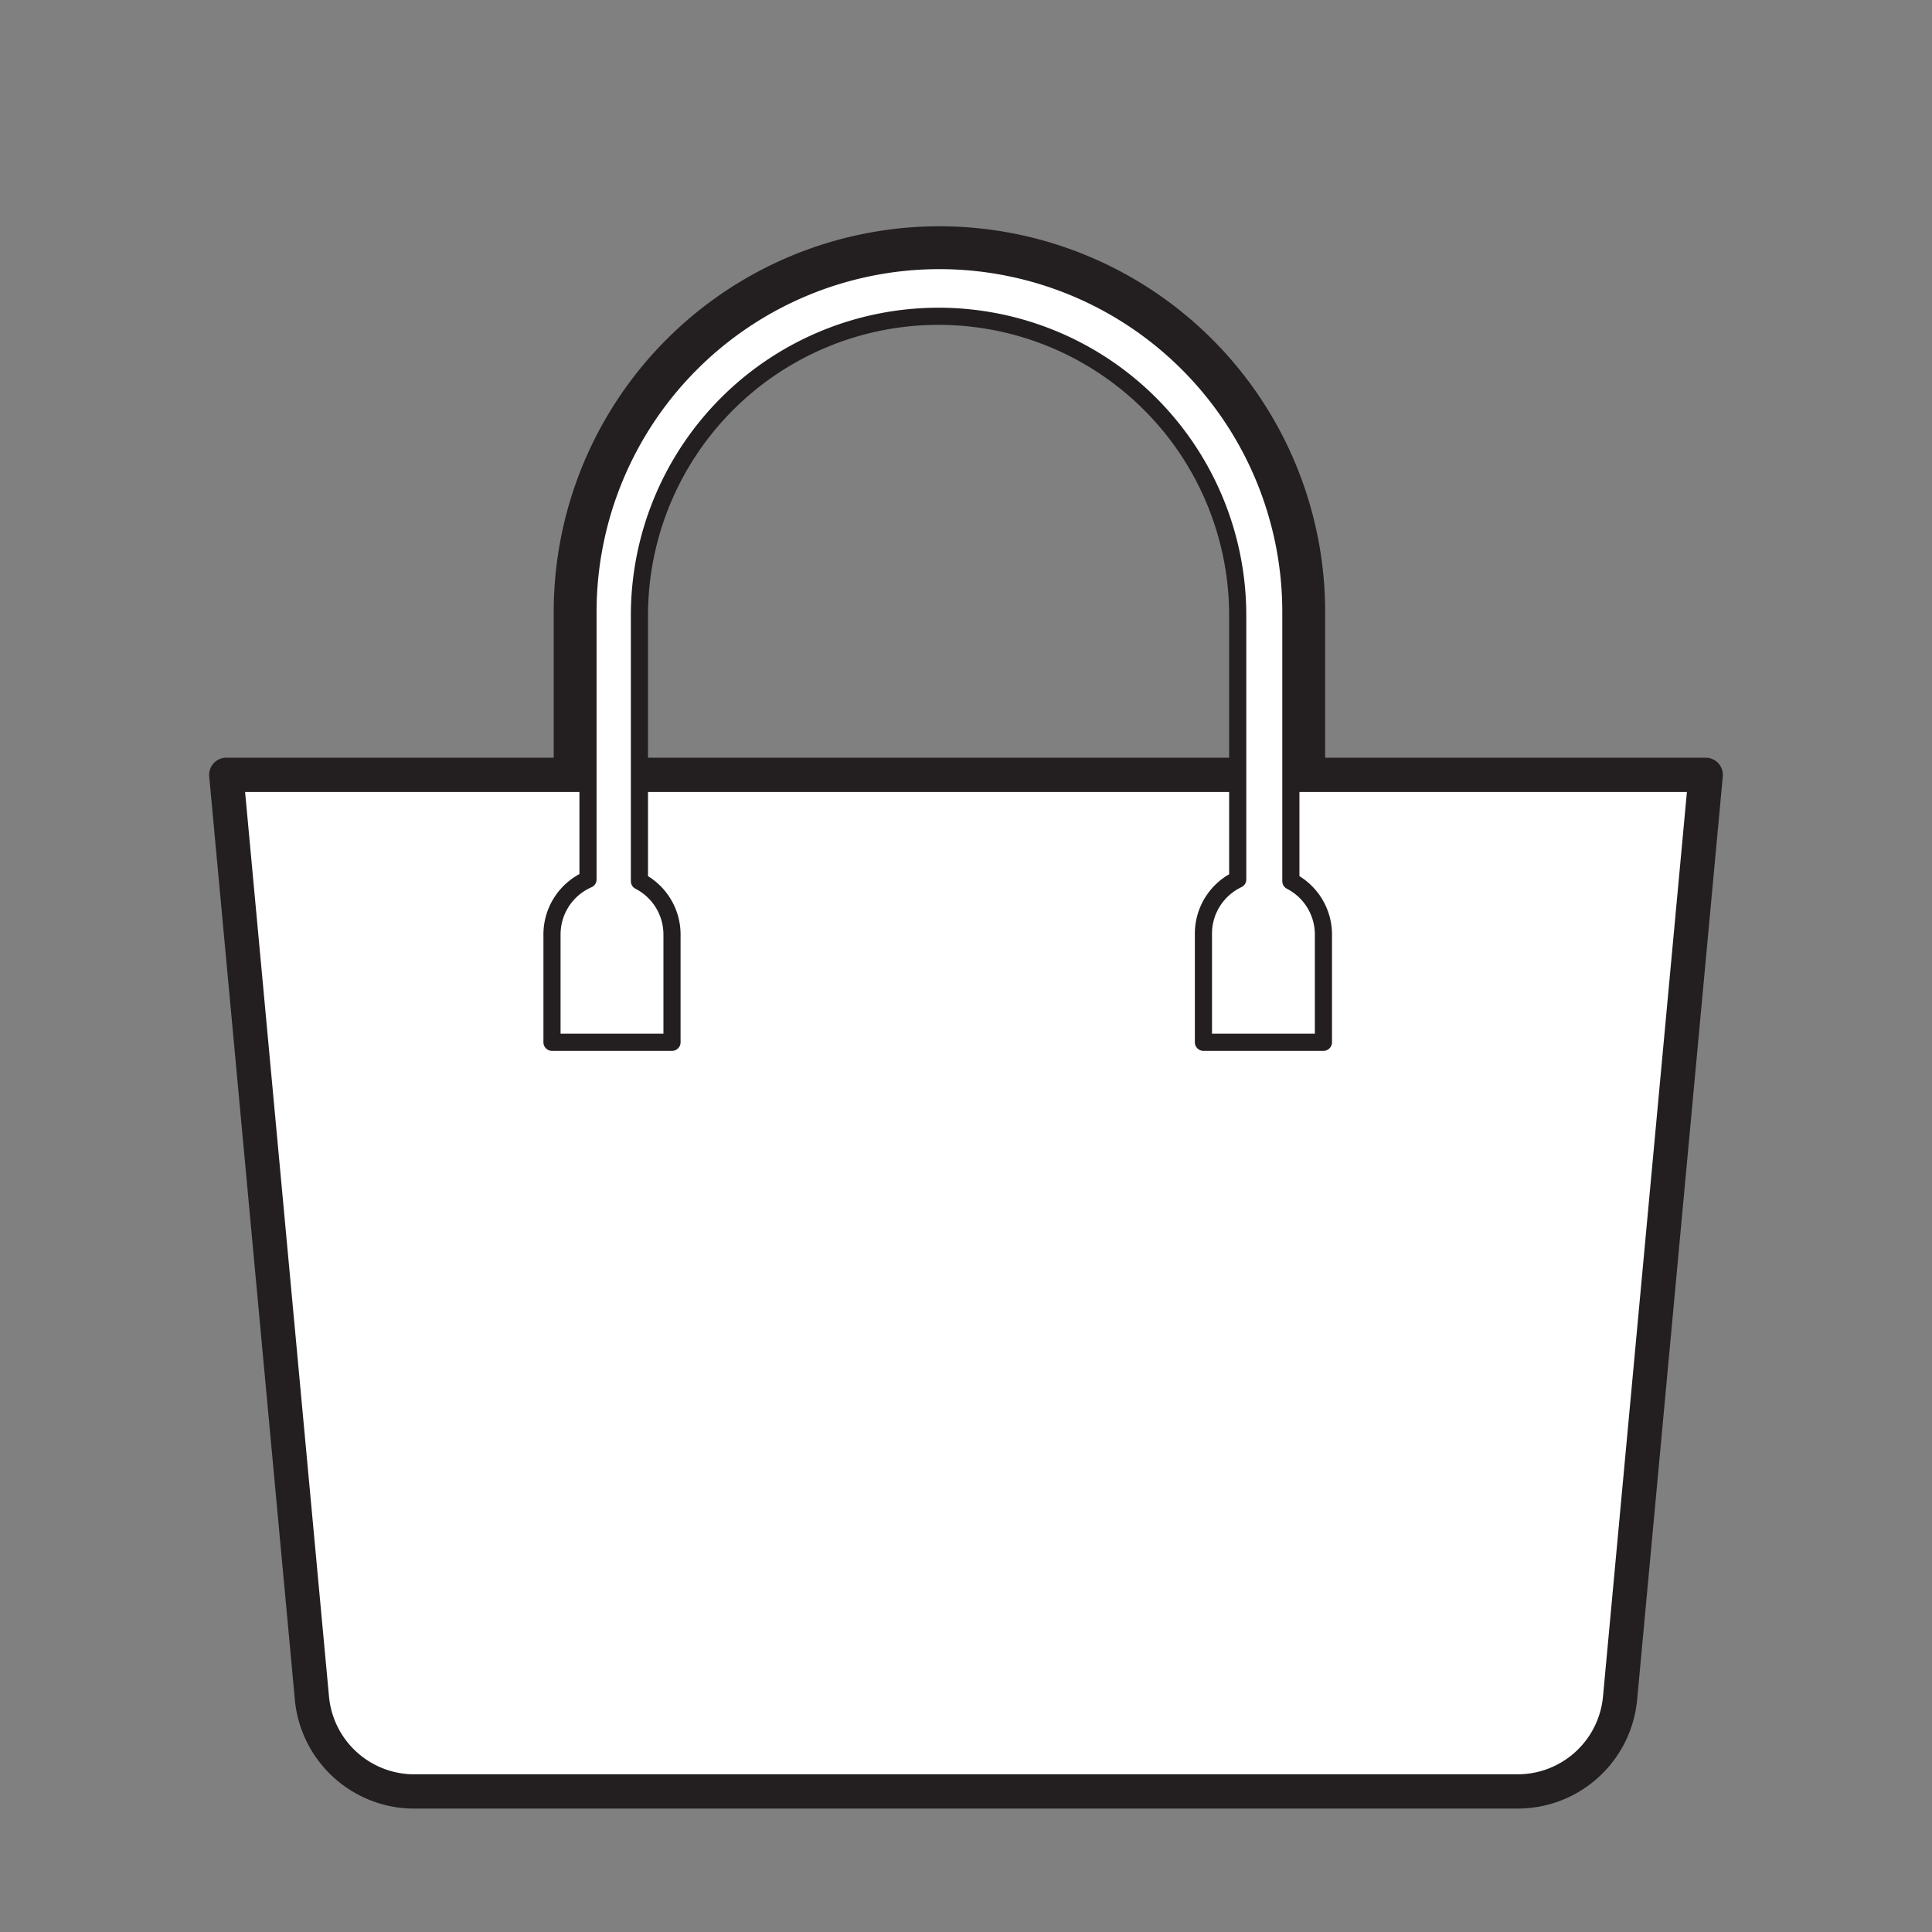
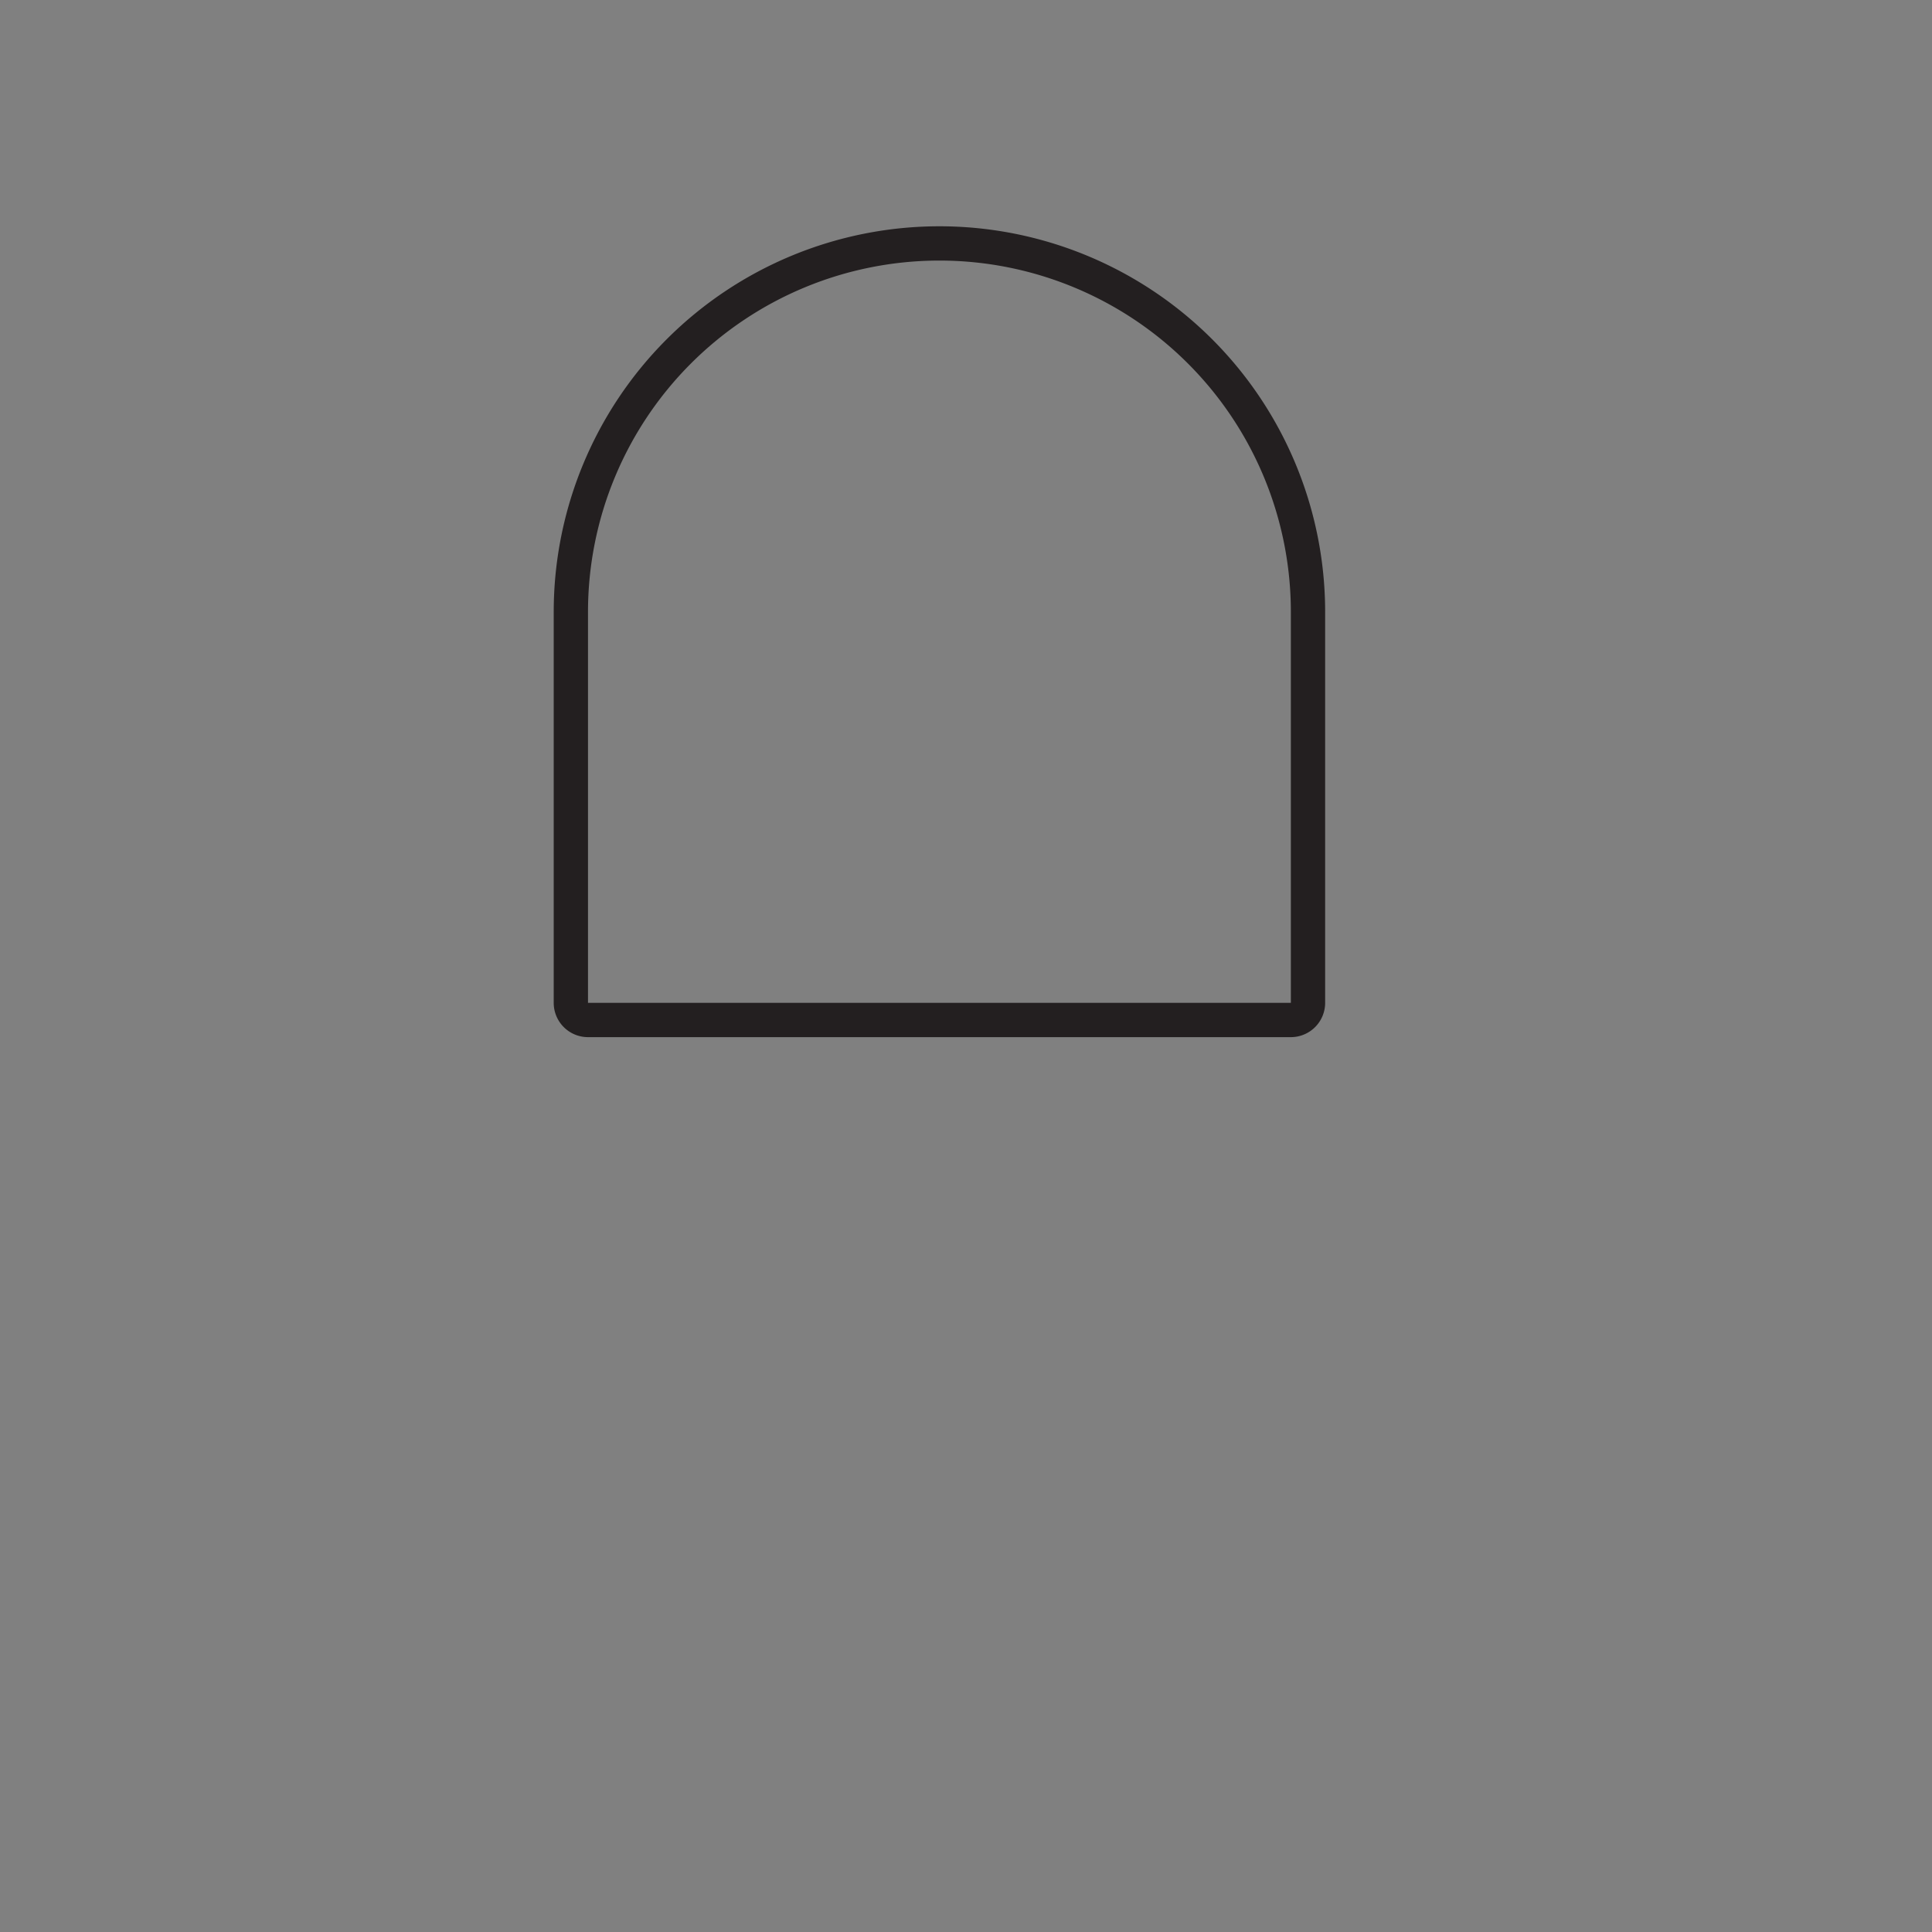
<svg xmlns="http://www.w3.org/2000/svg" viewBox="0 0 112.7 112.7">
  <rect x="0" y="0" width="112.7" height="112.7" fill="#808080" stroke="none" />
  <defs>
    <style>.cls-1{fill:#231f20;}.cls-2,.cls-3{fill:#fff;stroke:#231f20;stroke-linecap:round;stroke-linejoin:round;}.cls-2{stroke-width:2px;}</style>
  </defs>
  <g id="Layer_2" data-name="Layer 2">
    <path class="cls-1" d="M54.8 15.2a20.5 20.5 0 0 1 20.5 20.5v22.8h-41V35.7a20.5 20.5 0 0 1 20.5-20.5m0-2a22.5 22.5 0 0 0-22.5 22.5v22.8a2 2 0 0 0 2 2h41a2 2 0 0 0 2-2V35.7a22.5 22.5 0 0 0-22.5-22.5z" />
-     <path class="cls-2" d="M88.6 104.5H24a6 6 0 0 1-5.8-5.4l-5-53.9h86.3l-5 53.9a6 6 0 0 1-5.9 5.4z" />
-     <path class="cls-3" d="M75.3 51.4V35.7a20.5 20.5 0 0 0-41 0v15.6a3.5 3.5 0 0 0-2.1 3.2v6.3h7v-6.3a3.5 3.5 0 0 0-1.9-3.1V35.9a17.4 17.4 0 1 1 34.9 0v15.4a3.5 3.5 0 0 0-2 3.2v6.3h7v-6.3a3.5 3.5 0 0 0-1.9-3.1z" />
  </g>
</svg>